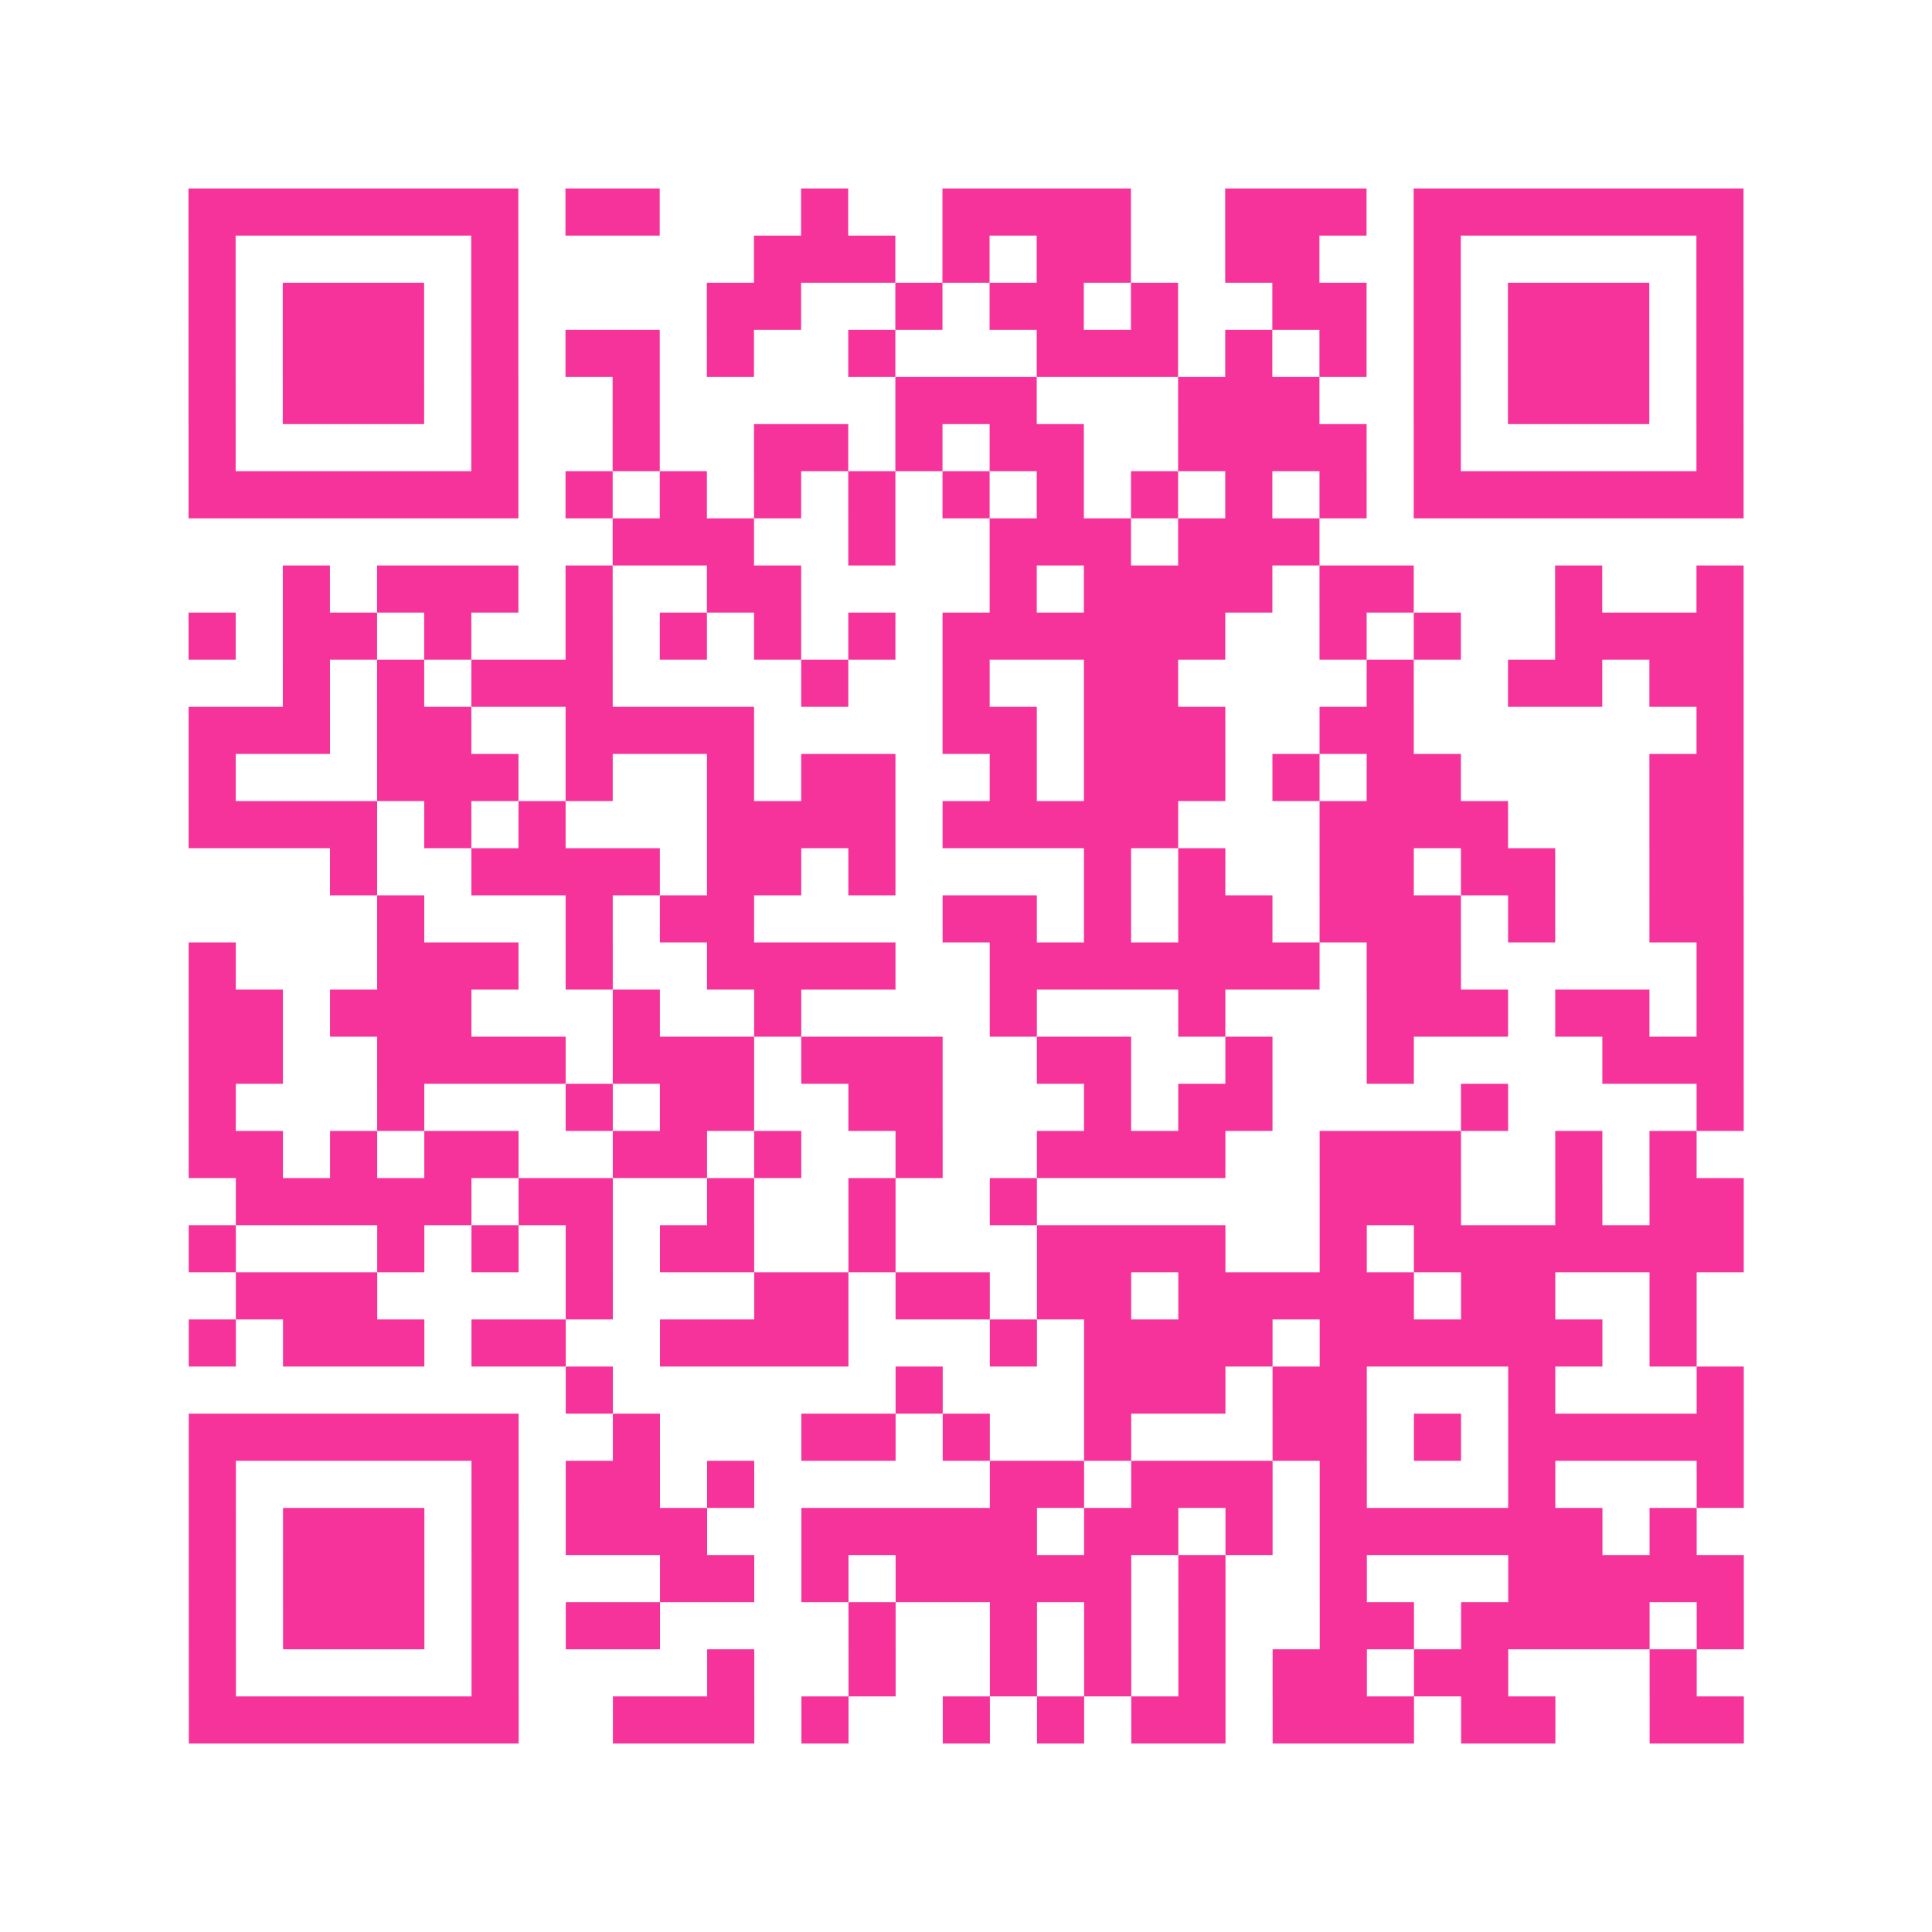
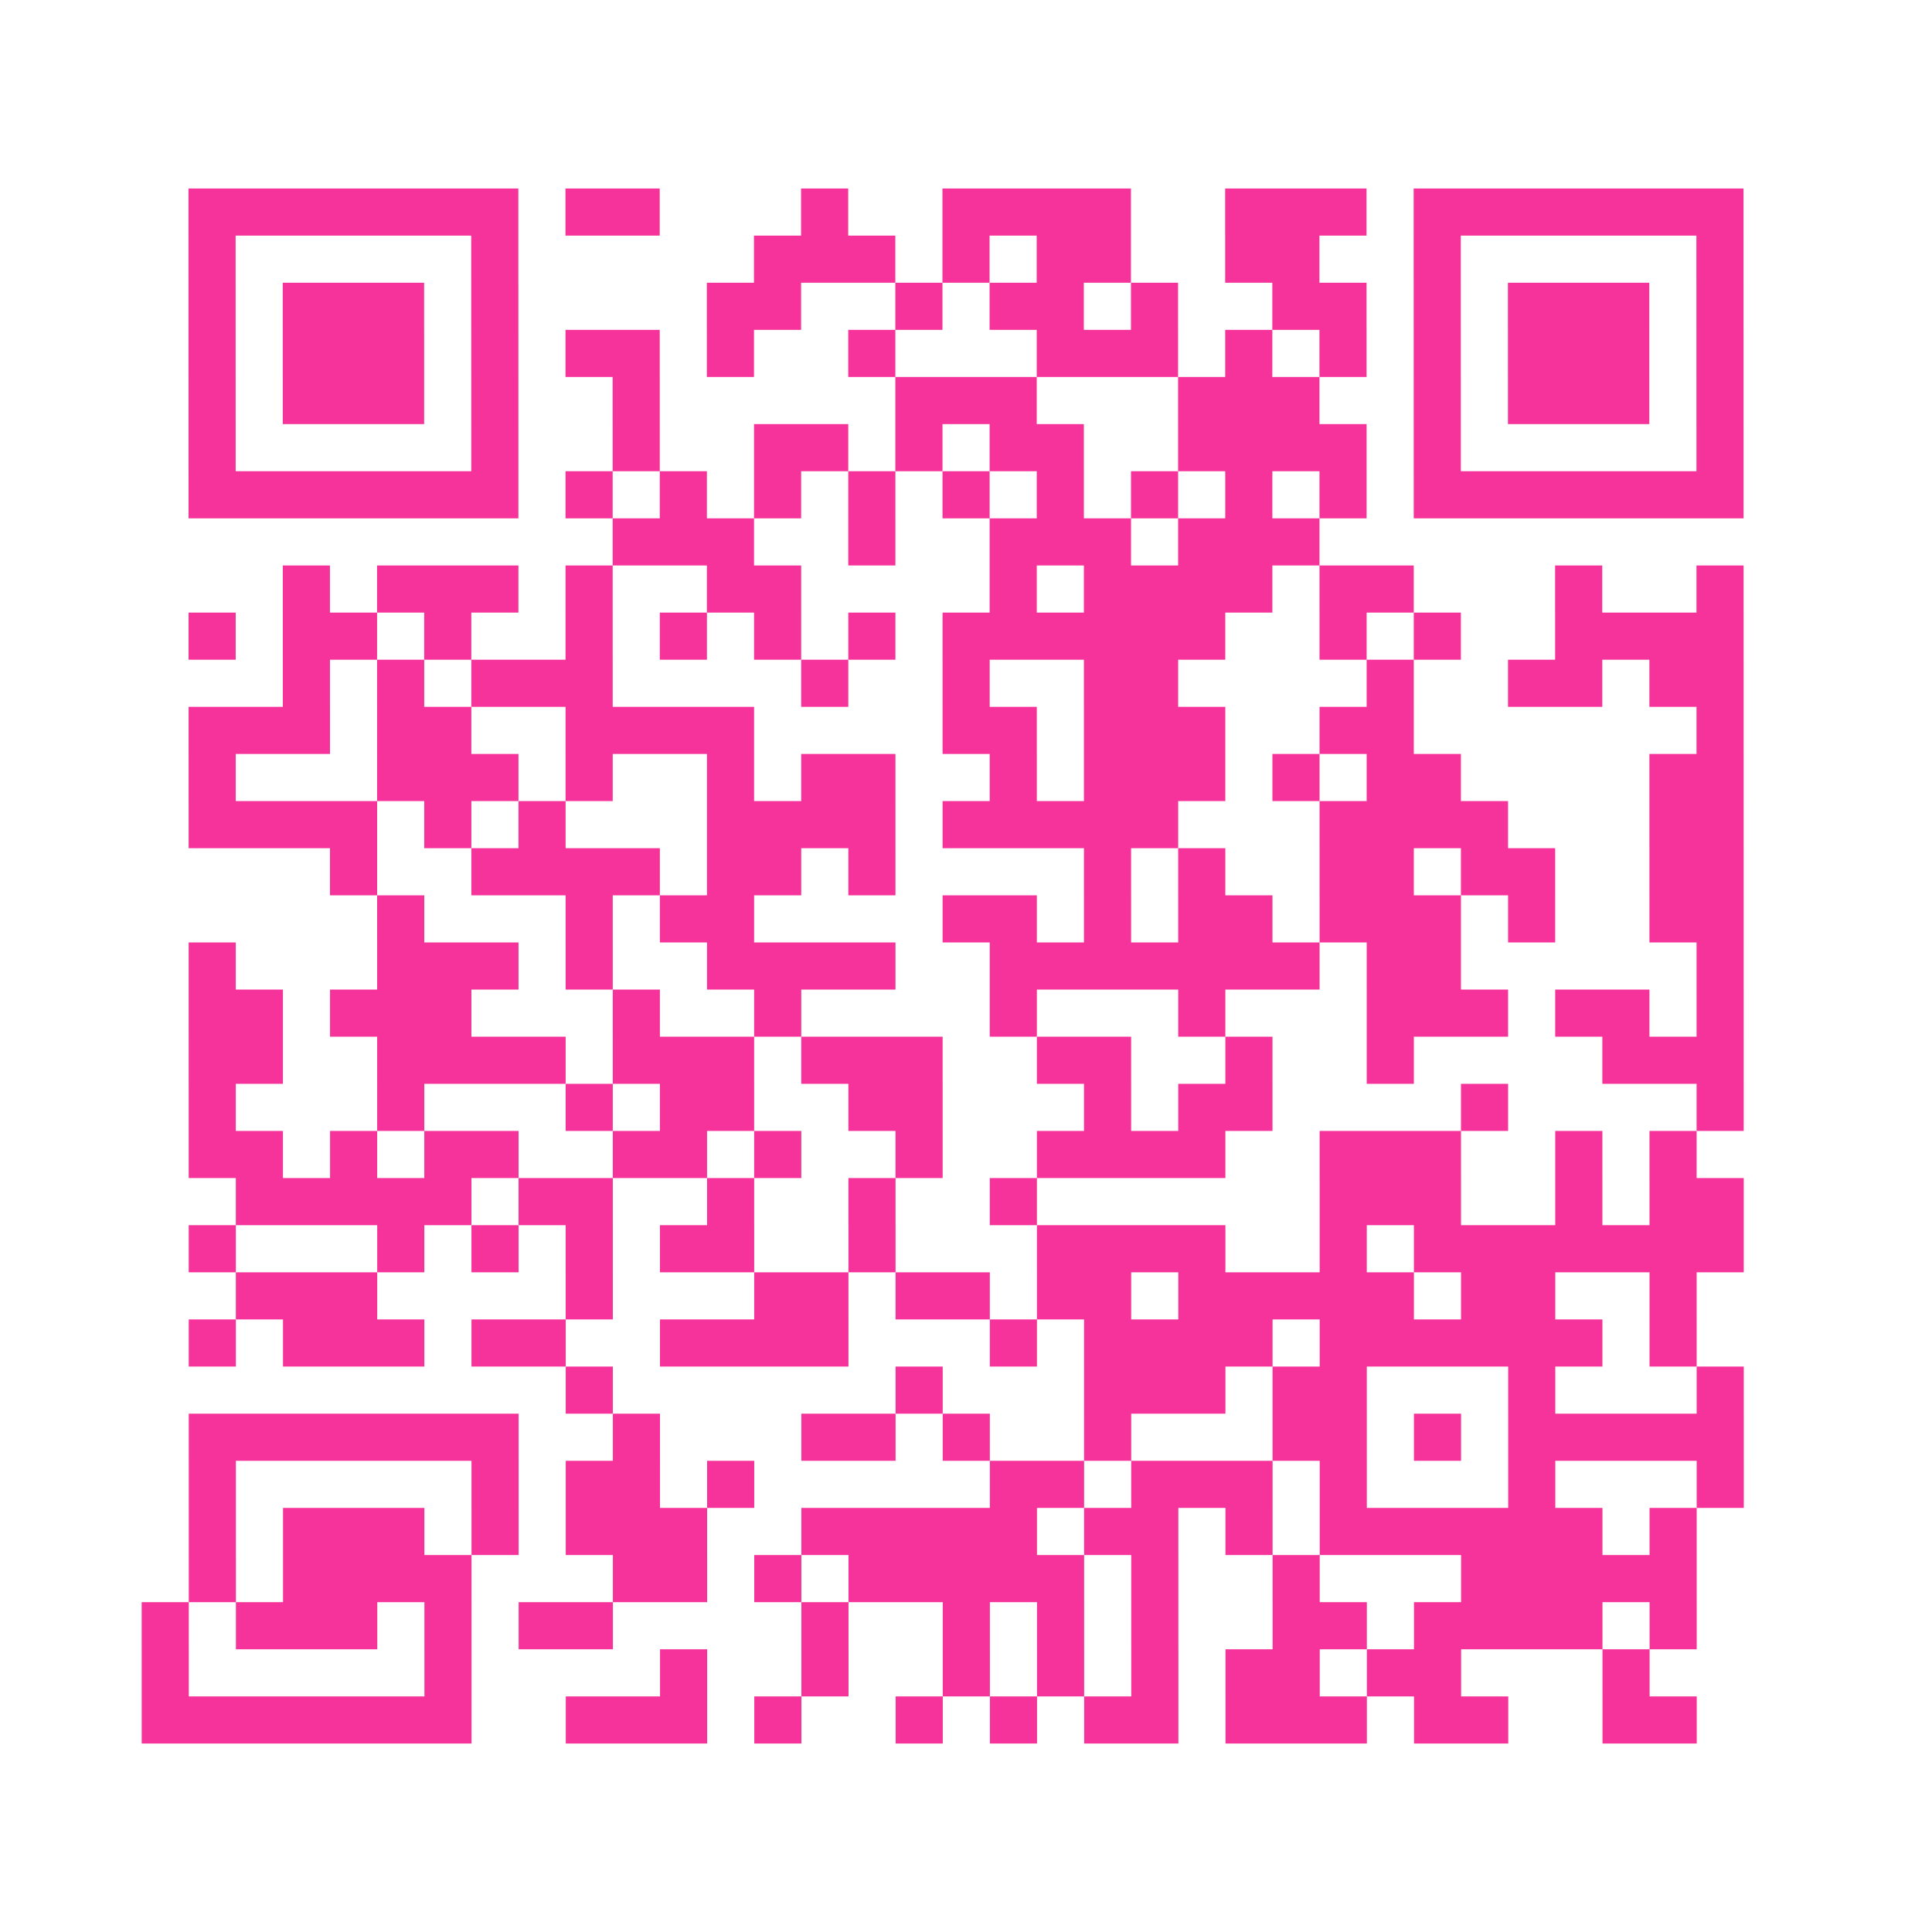
<svg xmlns="http://www.w3.org/2000/svg" viewBox="0 0 41 41" class="pyqrcode">
-   <path fill="transparent" d="M0 0h41v41h-41z" />
-   <path stroke="#f6339b" class="pyqrline" d="M4 4.5h7m1 0h2m3 0h1m2 0h4m2 0h3m1 0h7m-33 1h1m5 0h1m5 0h3m1 0h1m1 0h2m2 0h2m2 0h1m5 0h1m-33 1h1m1 0h3m1 0h1m4 0h2m2 0h1m1 0h2m1 0h1m2 0h2m1 0h1m1 0h3m1 0h1m-33 1h1m1 0h3m1 0h1m1 0h2m1 0h1m2 0h1m3 0h3m1 0h1m1 0h1m1 0h1m1 0h3m1 0h1m-33 1h1m1 0h3m1 0h1m2 0h1m5 0h3m3 0h3m2 0h1m1 0h3m1 0h1m-33 1h1m5 0h1m2 0h1m2 0h2m1 0h1m1 0h2m2 0h4m1 0h1m5 0h1m-33 1h7m1 0h1m1 0h1m1 0h1m1 0h1m1 0h1m1 0h1m1 0h1m1 0h1m1 0h1m1 0h7m-24 1h3m2 0h1m2 0h3m1 0h3m-22 1h1m1 0h3m1 0h1m2 0h2m4 0h1m1 0h4m1 0h2m3 0h1m2 0h1m-33 1h1m1 0h2m1 0h1m2 0h1m1 0h1m1 0h1m1 0h1m1 0h6m2 0h1m1 0h1m2 0h4m-31 1h1m1 0h1m1 0h3m4 0h1m2 0h1m2 0h2m4 0h1m2 0h2m1 0h2m-33 1h3m1 0h2m2 0h4m4 0h2m1 0h3m2 0h2m6 0h1m-33 1h1m3 0h3m1 0h1m2 0h1m1 0h2m2 0h1m1 0h3m1 0h1m1 0h2m4 0h2m-33 1h4m1 0h1m1 0h1m3 0h4m1 0h5m3 0h4m3 0h2m-30 1h1m2 0h4m1 0h2m1 0h1m4 0h1m1 0h1m2 0h2m1 0h2m2 0h2m-29 1h1m3 0h1m1 0h2m4 0h2m1 0h1m1 0h2m1 0h3m1 0h1m2 0h2m-33 1h1m3 0h3m1 0h1m2 0h4m2 0h7m1 0h2m5 0h1m-33 1h2m1 0h3m3 0h1m2 0h1m4 0h1m3 0h1m3 0h3m1 0h2m1 0h1m-33 1h2m2 0h4m1 0h3m1 0h3m2 0h2m2 0h1m2 0h1m4 0h3m-33 1h1m3 0h1m3 0h1m1 0h2m2 0h2m3 0h1m1 0h2m4 0h1m4 0h1m-33 1h2m1 0h1m1 0h2m2 0h2m1 0h1m2 0h1m2 0h4m2 0h3m2 0h1m1 0h1m-31 1h5m1 0h2m2 0h1m2 0h1m2 0h1m6 0h3m2 0h1m1 0h2m-33 1h1m3 0h1m1 0h1m1 0h1m1 0h2m2 0h1m3 0h4m2 0h1m1 0h7m-32 1h3m4 0h1m3 0h2m1 0h2m1 0h2m1 0h5m1 0h2m2 0h1m-32 1h1m1 0h3m1 0h2m2 0h4m3 0h1m1 0h4m1 0h6m1 0h1m-24 1h1m6 0h1m3 0h3m1 0h2m3 0h1m3 0h1m-33 1h7m2 0h1m3 0h2m1 0h1m2 0h1m3 0h2m1 0h1m1 0h5m-33 1h1m5 0h1m1 0h2m1 0h1m5 0h2m1 0h3m1 0h1m3 0h1m3 0h1m-33 1h1m1 0h3m1 0h1m1 0h3m2 0h5m1 0h2m1 0h1m1 0h6m1 0h1m-32 1h1m1 0h3m1 0h1m3 0h2m1 0h1m1 0h5m1 0h1m2 0h1m3 0h5m-33 1h1m1 0h3m1 0h1m1 0h2m4 0h1m2 0h1m1 0h1m1 0h1m2 0h2m1 0h4m1 0h1m-33 1h1m5 0h1m4 0h1m2 0h1m2 0h1m1 0h1m1 0h1m1 0h2m1 0h2m3 0h1m-32 1h7m2 0h3m1 0h1m2 0h1m1 0h1m1 0h2m1 0h3m1 0h2m2 0h2" />
+   <path stroke="#f6339b" class="pyqrline" d="M4 4.5h7m1 0h2m3 0h1m2 0h4m2 0h3m1 0h7m-33 1h1m5 0h1m5 0h3m1 0h1m1 0h2m2 0h2m2 0h1m5 0h1m-33 1h1m1 0h3m1 0h1m4 0h2m2 0h1m1 0h2m1 0h1m2 0h2m1 0h1m1 0h3m1 0h1m-33 1h1m1 0h3m1 0h1m1 0h2m1 0h1m2 0h1m3 0h3m1 0h1m1 0h1m1 0h1m1 0h3m1 0h1m-33 1h1m1 0h3m1 0h1m2 0h1m5 0h3m3 0h3m2 0h1m1 0h3m1 0h1m-33 1h1m5 0h1m2 0h1m2 0h2m1 0h1m1 0h2m2 0h4m1 0h1m5 0h1m-33 1h7m1 0h1m1 0h1m1 0h1m1 0h1m1 0h1m1 0h1m1 0h1m1 0h1m1 0h1m1 0h7m-24 1h3m2 0h1m2 0h3m1 0h3m-22 1h1m1 0h3m1 0h1m2 0h2m4 0h1m1 0h4m1 0h2m3 0h1m2 0h1m-33 1h1m1 0h2m1 0h1m2 0h1m1 0h1m1 0h1m1 0h1m1 0h6m2 0h1m1 0h1m2 0h4m-31 1h1m1 0h1m1 0h3m4 0h1m2 0h1m2 0h2m4 0h1m2 0h2m1 0h2m-33 1h3m1 0h2m2 0h4m4 0h2m1 0h3m2 0h2m6 0h1m-33 1h1m3 0h3m1 0h1m2 0h1m1 0h2m2 0h1m1 0h3m1 0h1m1 0h2m4 0h2m-33 1h4m1 0h1m1 0h1m3 0h4m1 0h5m3 0h4m3 0h2m-30 1h1m2 0h4m1 0h2m1 0h1m4 0h1m1 0h1m2 0h2m1 0h2m2 0h2m-29 1h1m3 0h1m1 0h2m4 0h2m1 0h1m1 0h2m1 0h3m1 0h1m2 0h2m-33 1h1m3 0h3m1 0h1m2 0h4m2 0h7m1 0h2m5 0h1m-33 1h2m1 0h3m3 0h1m2 0h1m4 0h1m3 0h1m3 0h3m1 0h2m1 0h1m-33 1h2m2 0h4m1 0h3m1 0h3m2 0h2m2 0h1m2 0h1m4 0h3m-33 1h1m3 0h1m3 0h1m1 0h2m2 0h2m3 0h1m1 0h2m4 0h1m4 0h1m-33 1h2m1 0h1m1 0h2m2 0h2m1 0h1m2 0h1m2 0h4m2 0h3m2 0h1m1 0h1m-31 1h5m1 0h2m2 0h1m2 0h1m2 0h1m6 0h3m2 0h1m1 0h2m-33 1h1m3 0h1m1 0h1m1 0h1m1 0h2m2 0h1m3 0h4m2 0h1m1 0h7m-32 1h3m4 0h1m3 0h2m1 0h2m1 0h2m1 0h5m1 0h2m2 0h1m-32 1h1m1 0h3m1 0h2m2 0h4m3 0h1m1 0h4m1 0h6m1 0h1m-24 1h1m6 0h1m3 0h3m1 0h2m3 0h1m3 0h1m-33 1h7m2 0h1m3 0h2m1 0h1m2 0h1m3 0h2m1 0h1m1 0h5m-33 1h1m5 0h1m1 0h2m1 0h1m5 0h2m1 0h3m1 0h1m3 0h1m3 0h1m-33 1h1m1 0h3m1 0h1m1 0h3m2 0h5m1 0h2m1 0h1m1 0h6m1 0h1m-32 1h1m1 0h3h1m3 0h2m1 0h1m1 0h5m1 0h1m2 0h1m3 0h5m-33 1h1m1 0h3m1 0h1m1 0h2m4 0h1m2 0h1m1 0h1m1 0h1m2 0h2m1 0h4m1 0h1m-33 1h1m5 0h1m4 0h1m2 0h1m2 0h1m1 0h1m1 0h1m1 0h2m1 0h2m3 0h1m-32 1h7m2 0h3m1 0h1m2 0h1m1 0h1m1 0h2m1 0h3m1 0h2m2 0h2" />
</svg>